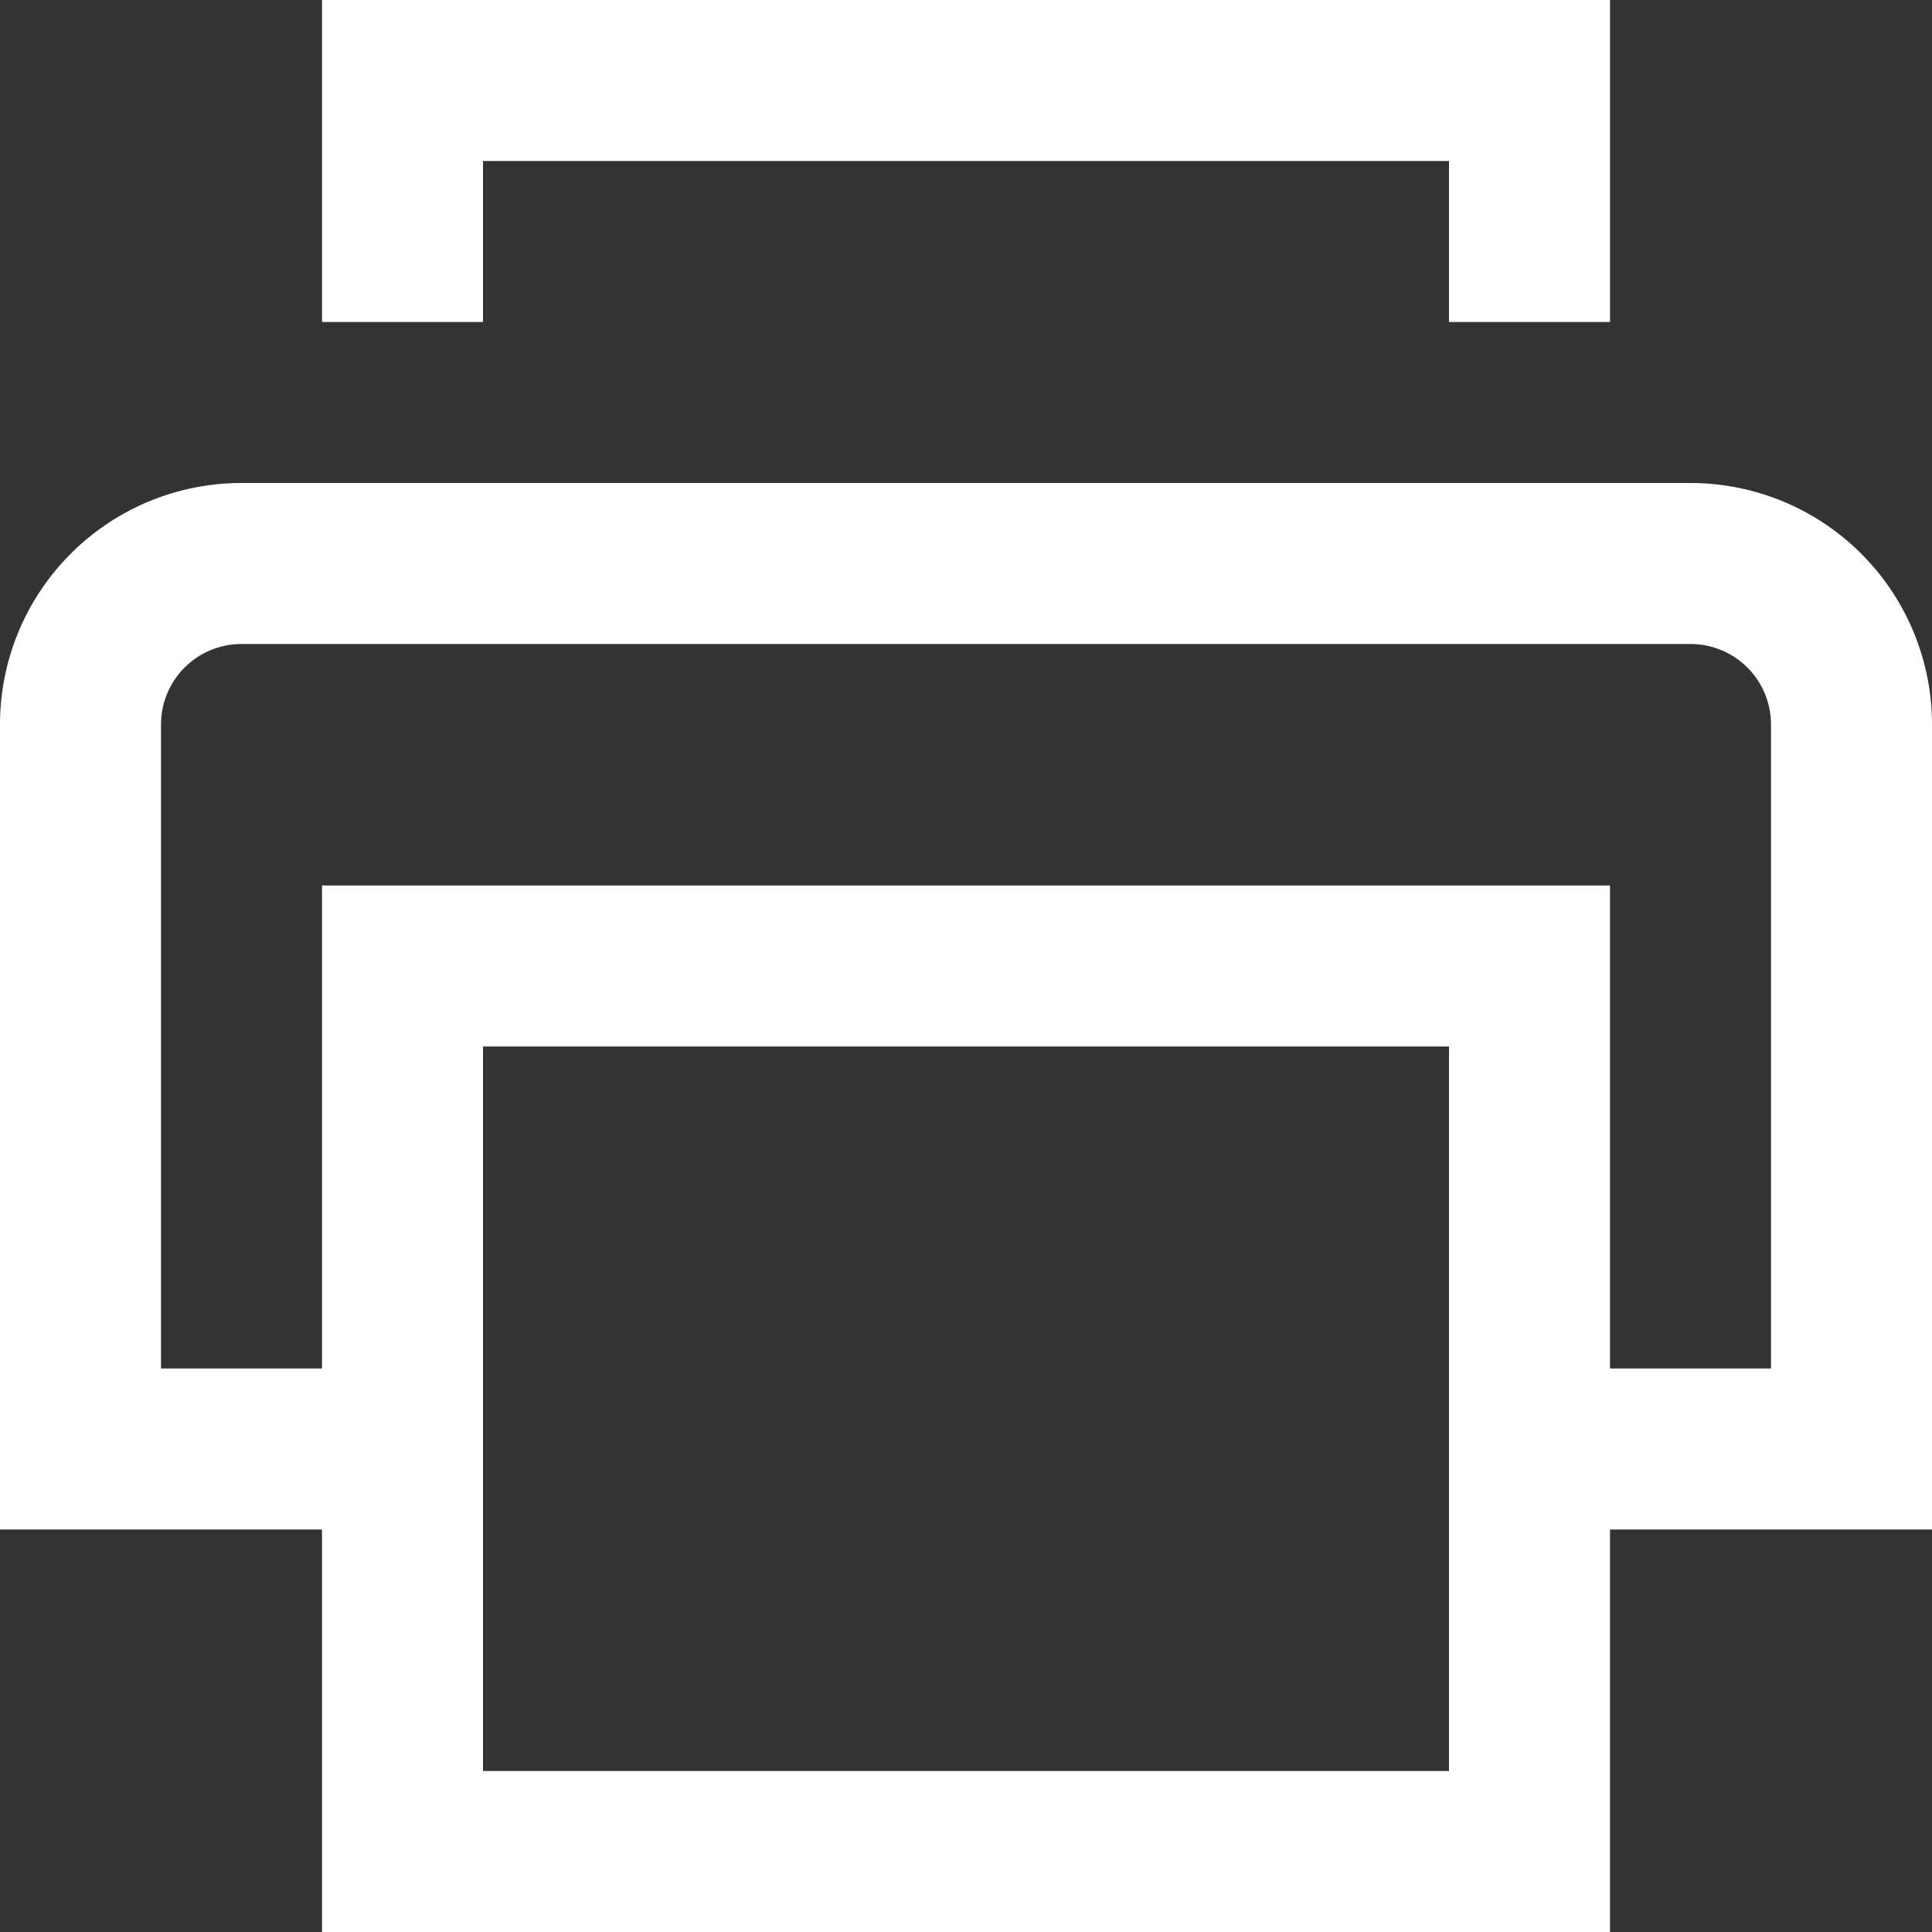
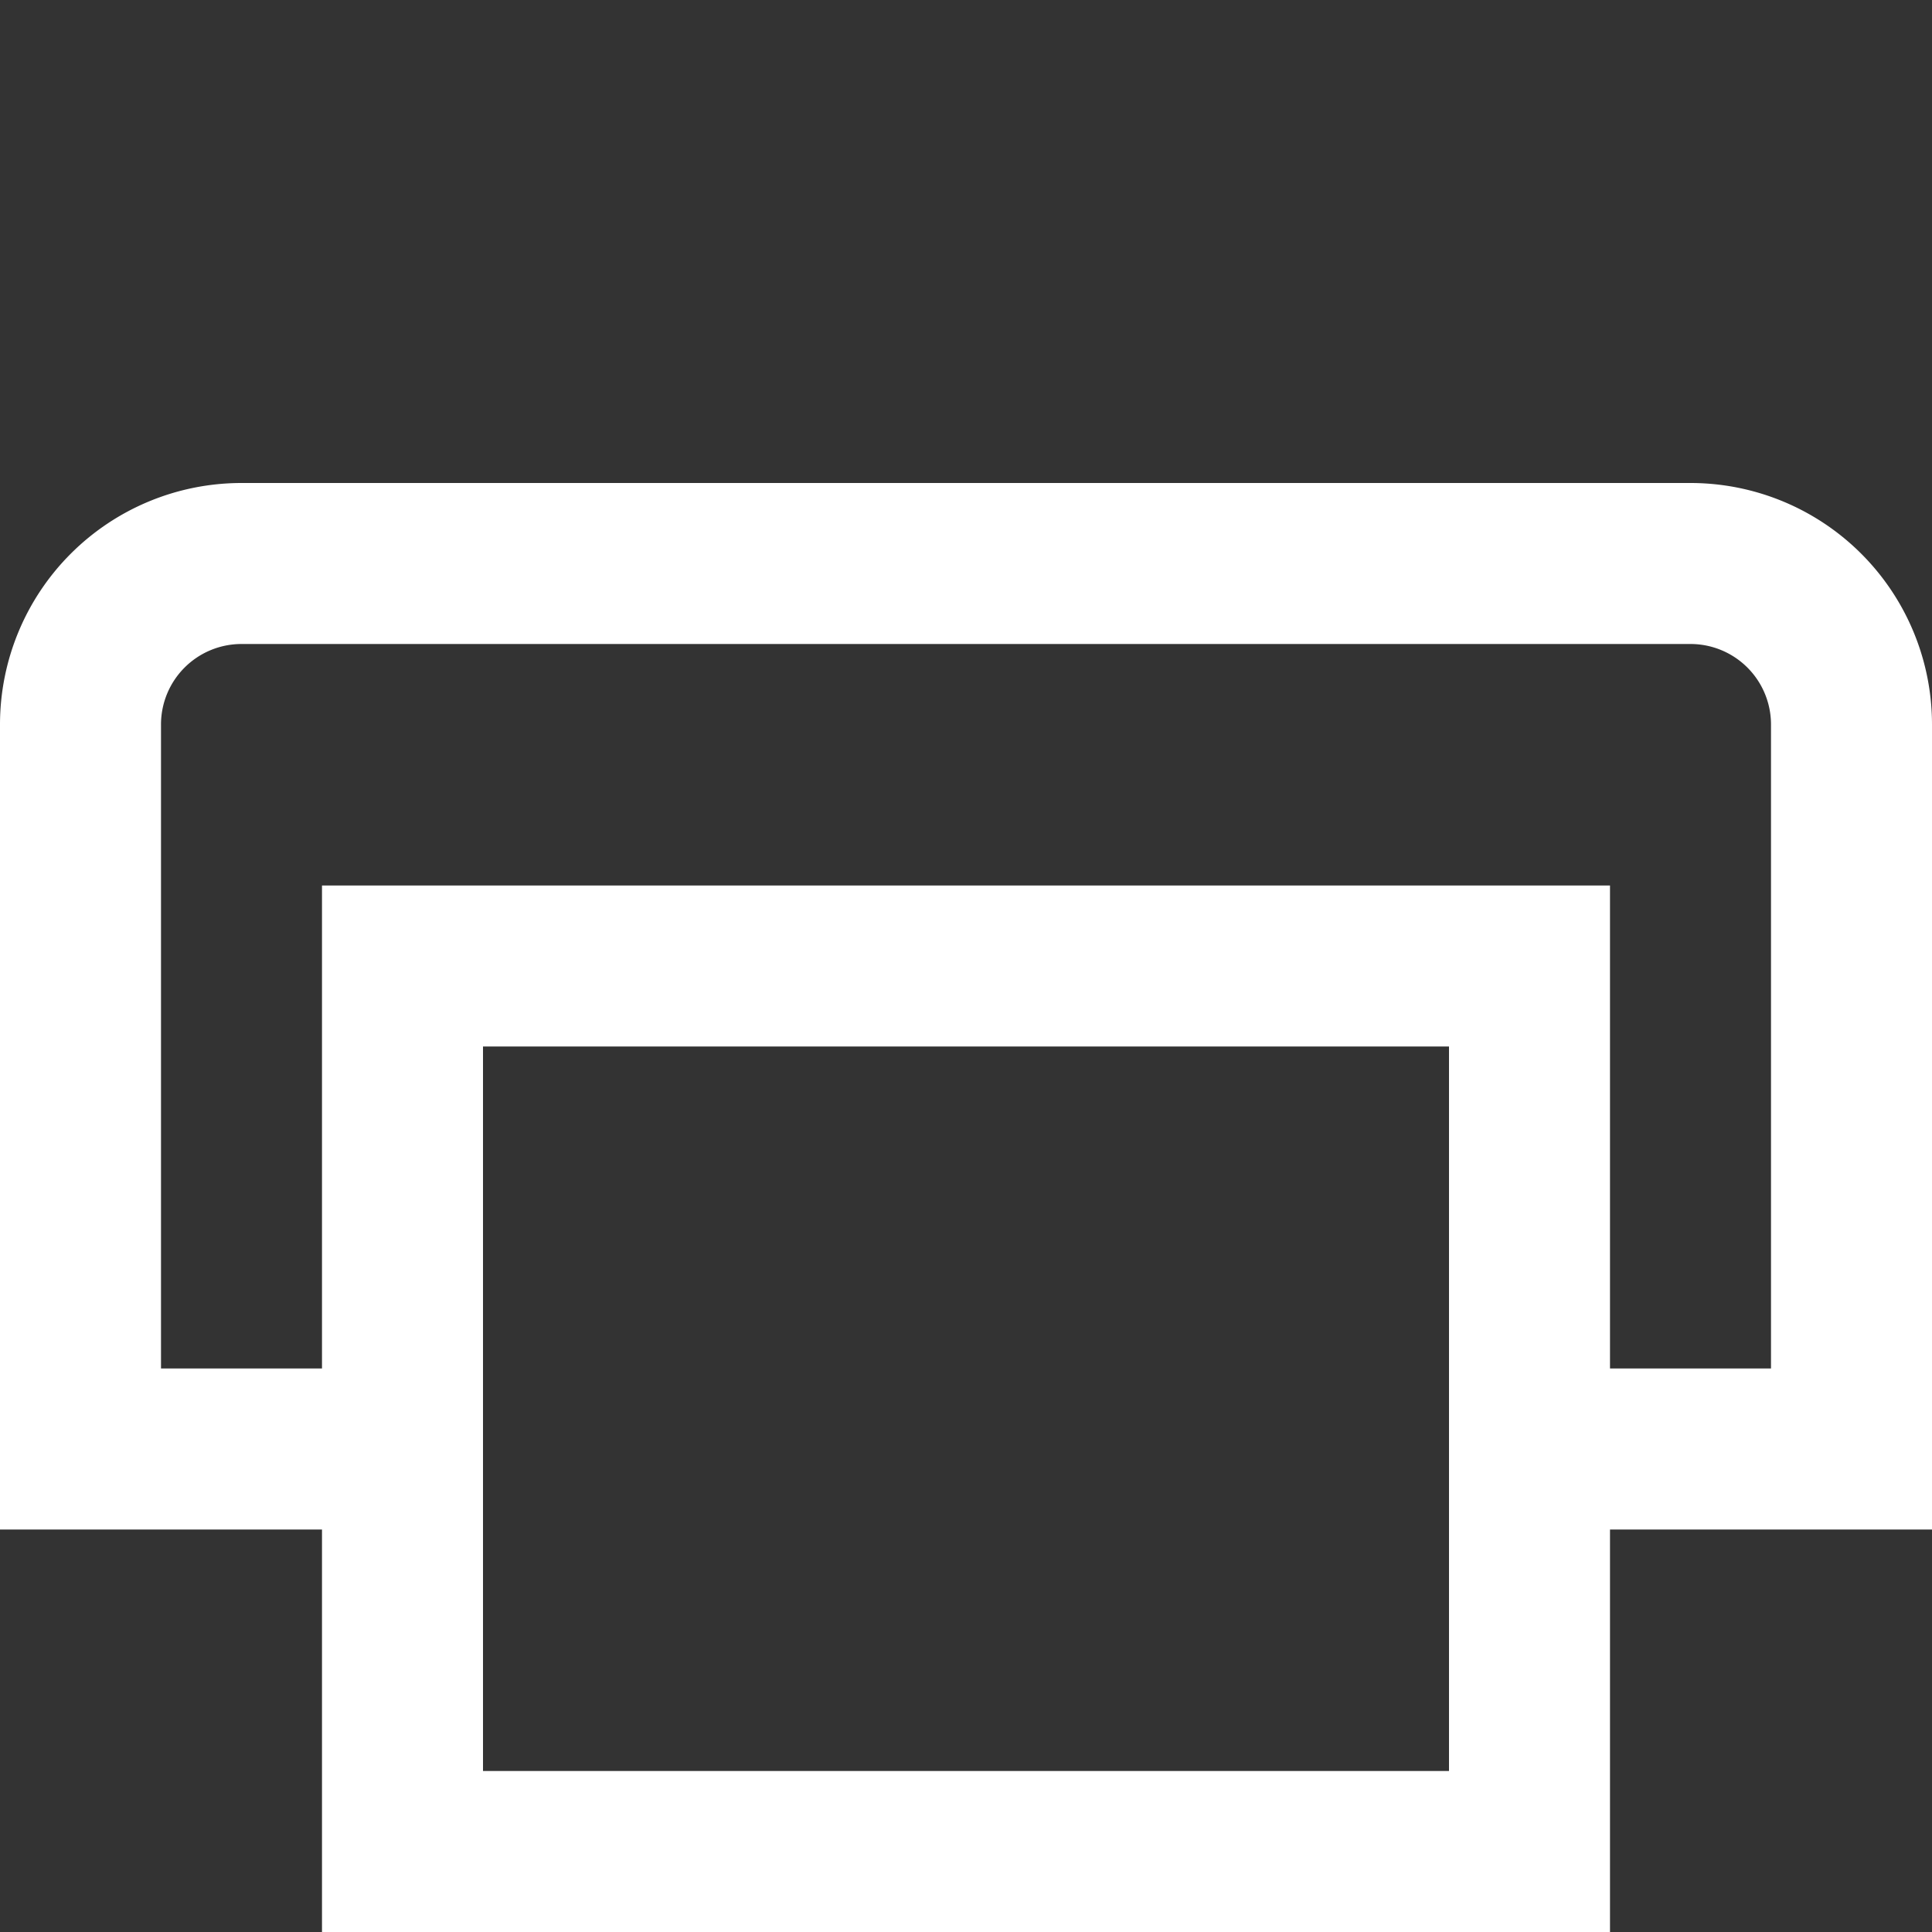
<svg xmlns="http://www.w3.org/2000/svg" width="24" height="24" viewBox="0 0 24 24">
  <rect x="0" y="0" width="24" height="24" fill="#333333" stroke="none" />
  <g class="nc-icon-wrapper" stroke-linecap="square" stroke-linejoin="miter" stroke-width="2" fill="#ffffff" stroke="#ffffff">
-     <polyline data-color="color-2" points="5 3 5 1 19 1 19 3" fill="none" stroke-miterlimit="10" />
    <path d="M5,18H1V9A2,2,0,0,1,3,7H21a2,2,0,0,1,2,2v9H19" fill="none" stroke="#ffffff" stroke-miterlimit="10" />
    <rect data-color="color-2" x="5" y="12" width="14" height="11" fill="none" stroke-miterlimit="10" />
  </g>
</svg>